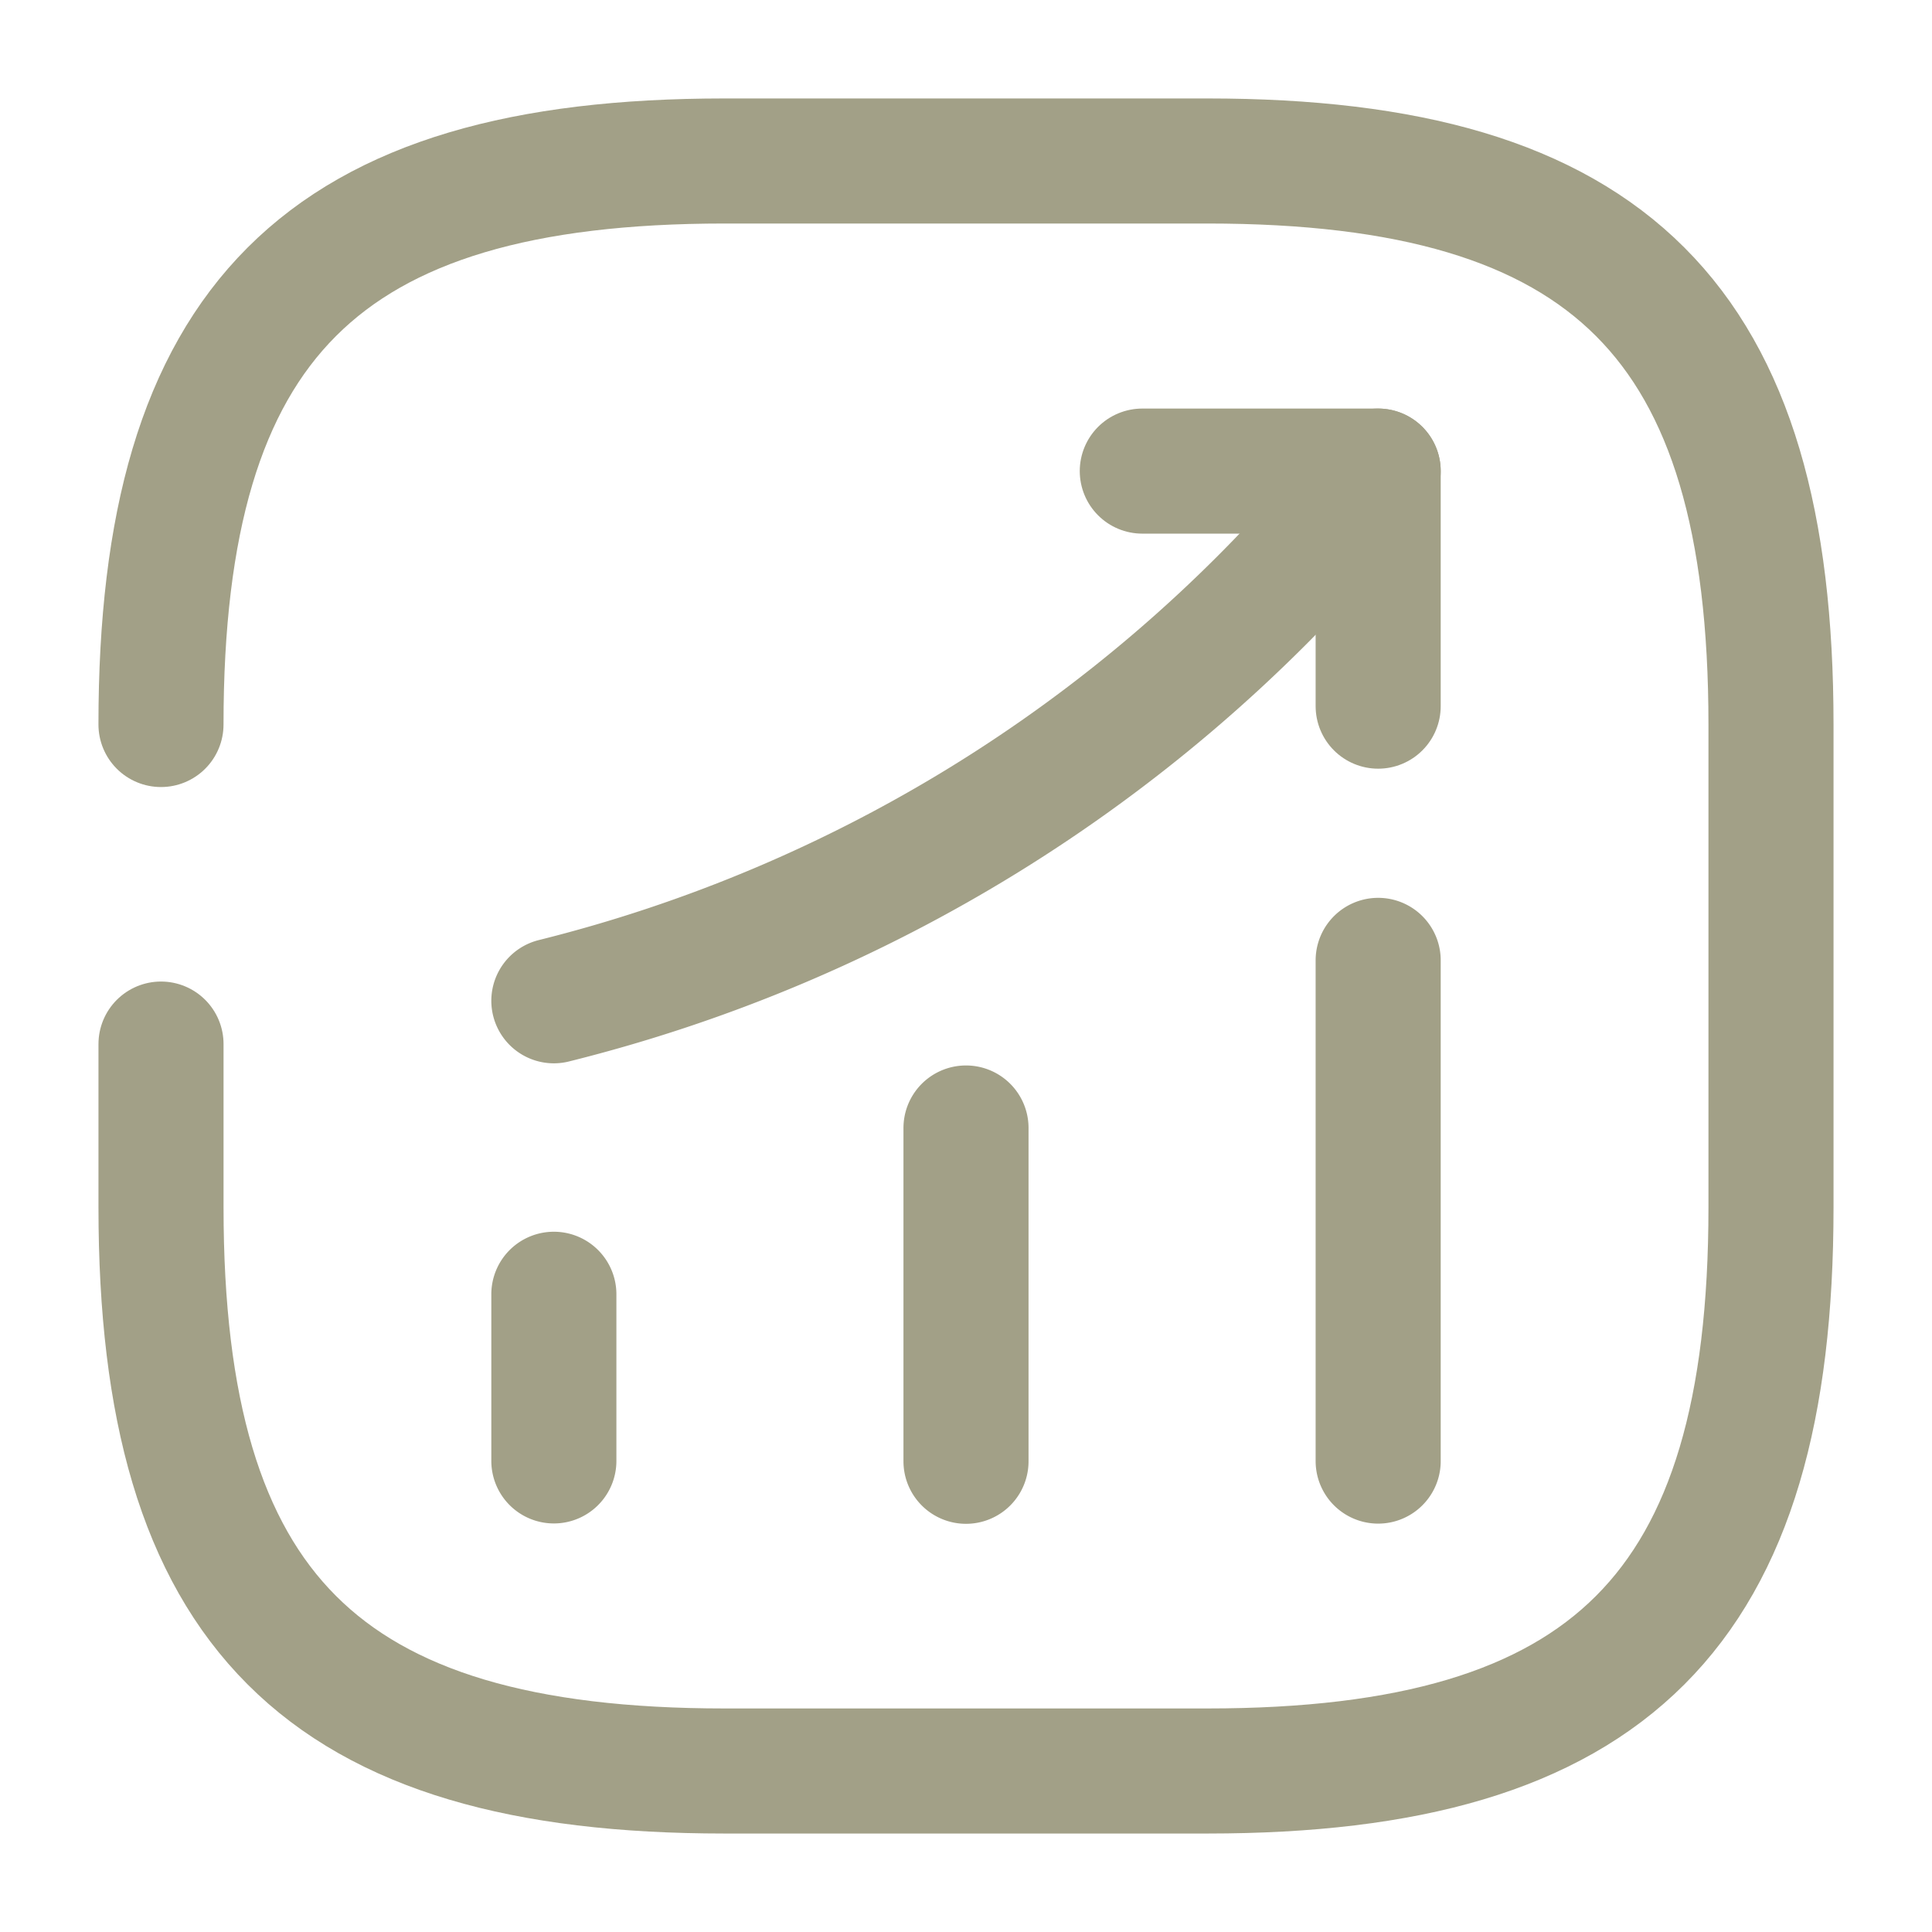
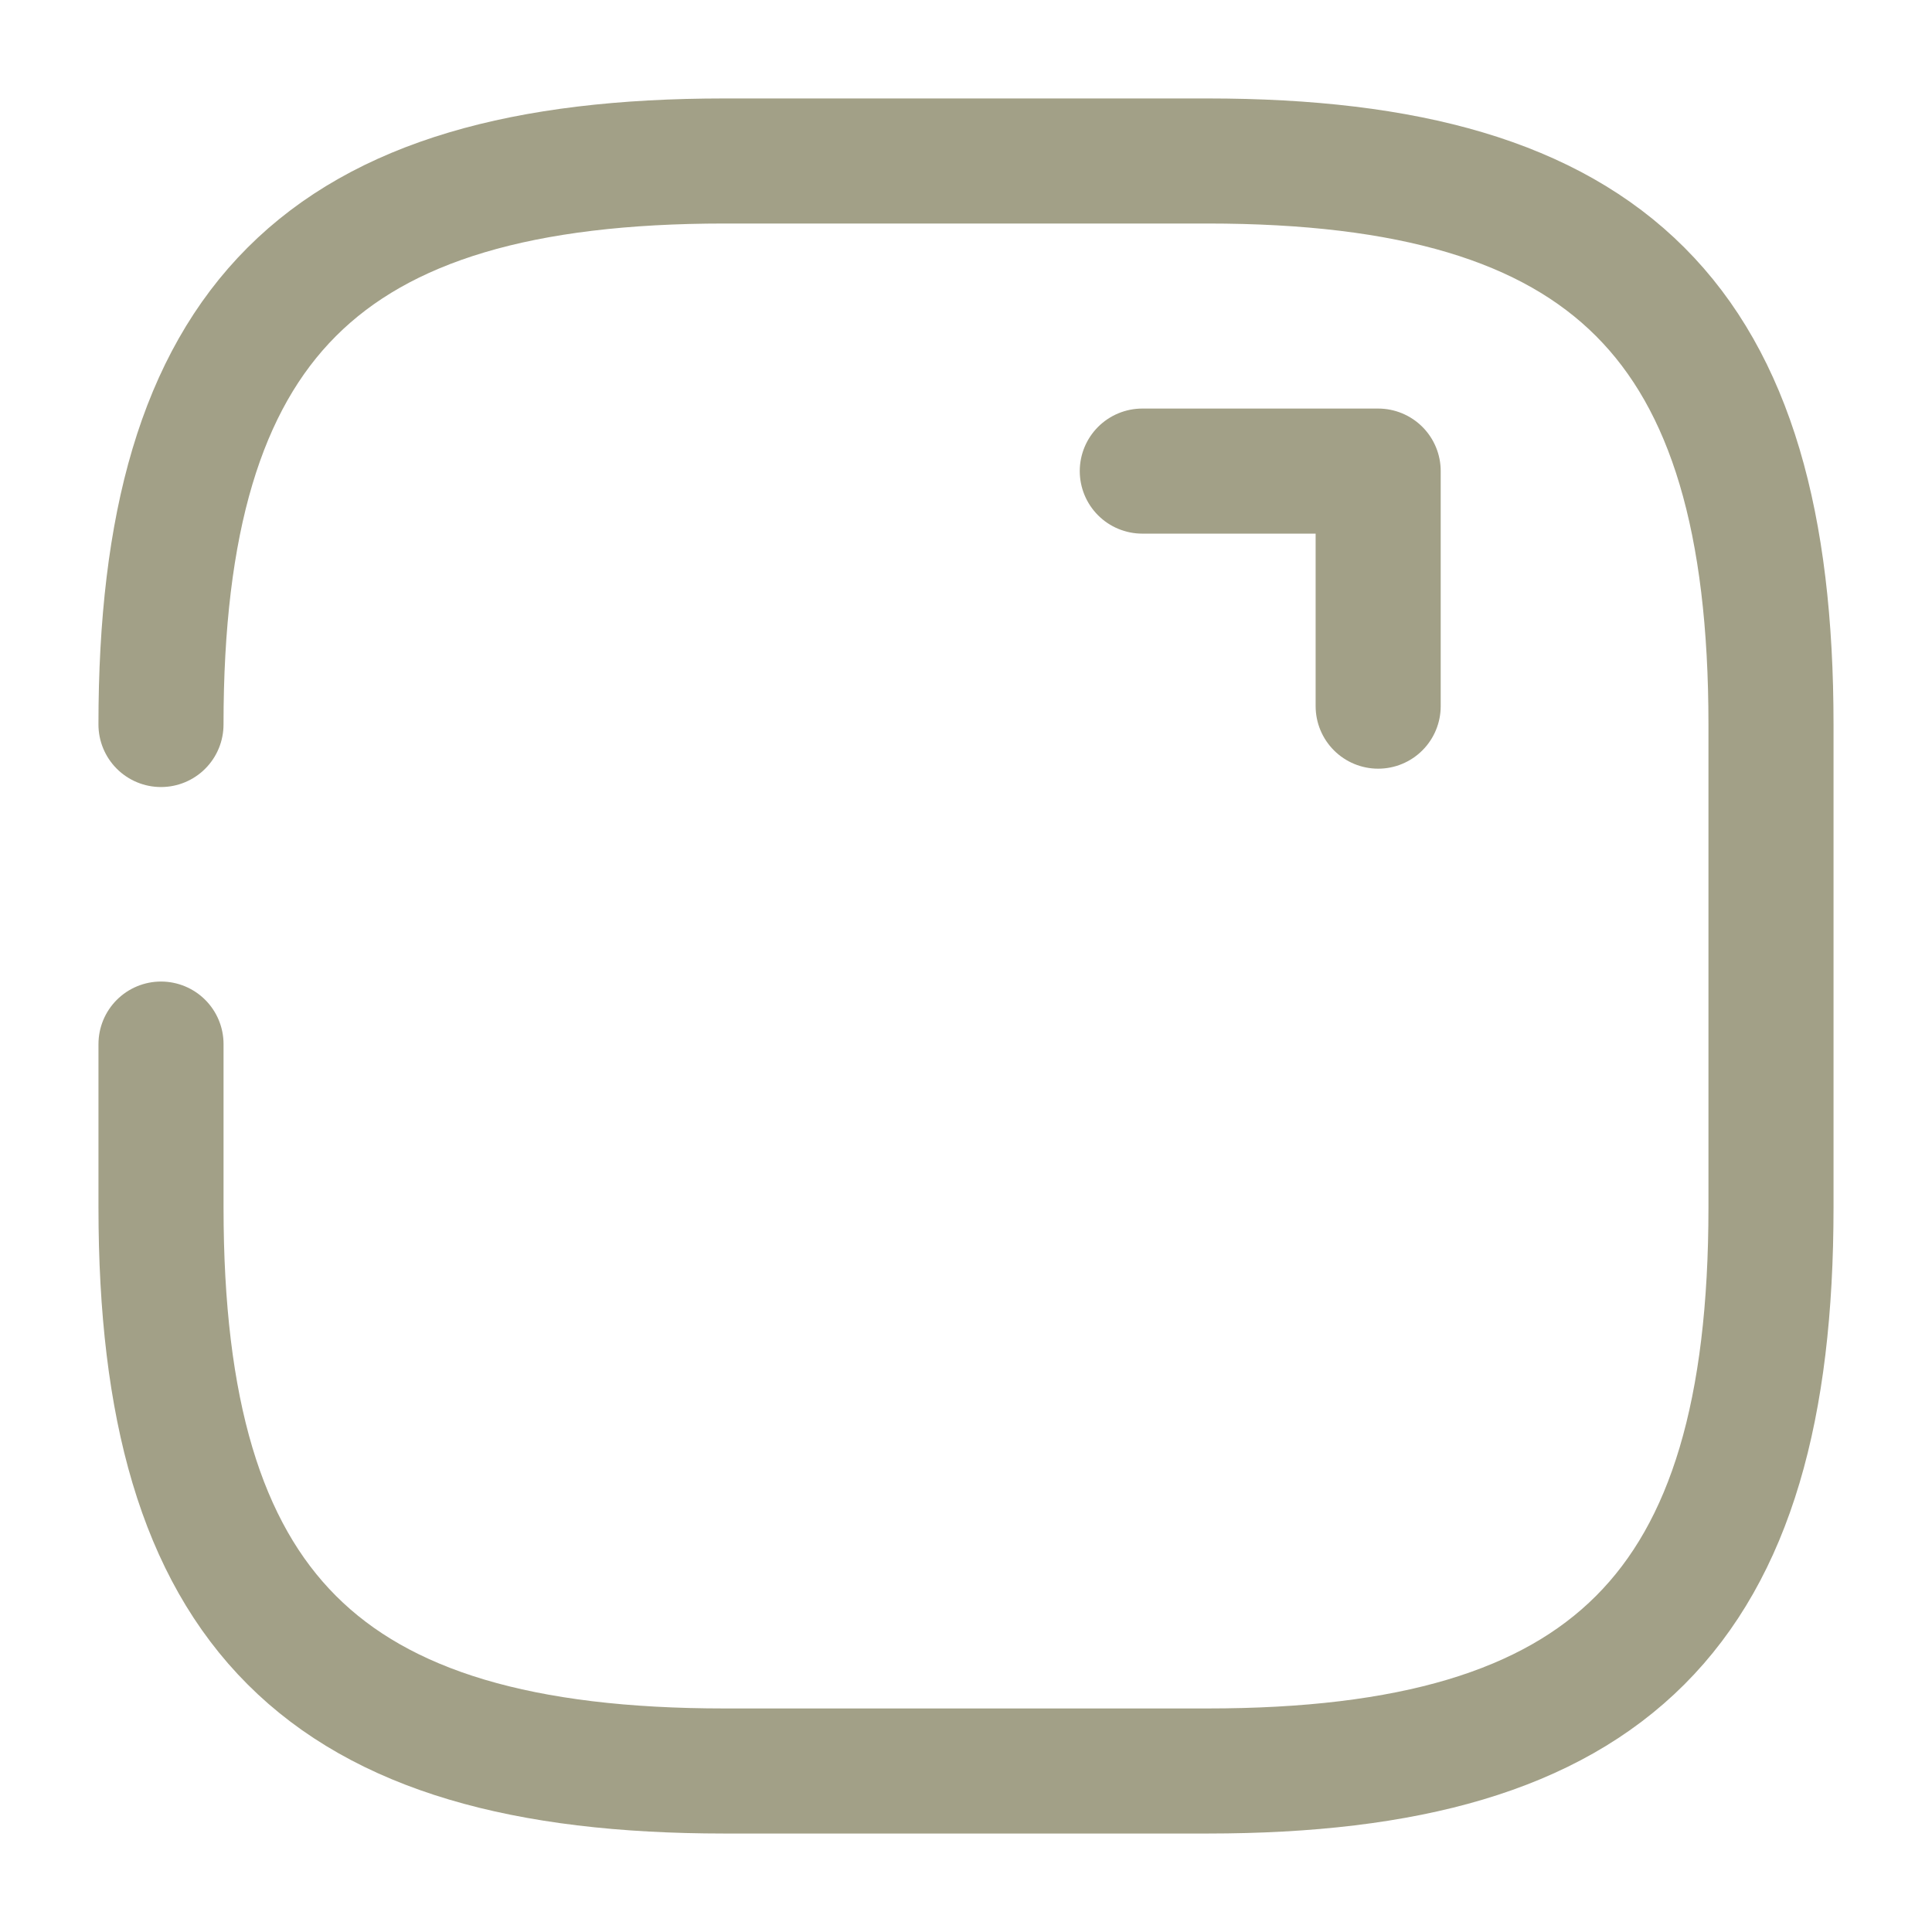
<svg xmlns="http://www.w3.org/2000/svg" width="80" height="80" fill="none">
-   <path d="M22.934 60.493v-6.9M40 60.508v-13.8M57.067 60.5V39.767m0-20.26-1.533 1.8a62.94 62.94 0 0 1-32.6 20.133" stroke="#A2A087" stroke-width="5.179" stroke-linecap="round" />
  <path d="M47.3 19.507h9.767v9.733" stroke="#A2A087" stroke-width="5.179" stroke-linecap="round" stroke-linejoin="round" />
  <path d="M6.667 43.233V50c0 16.666 6.666 23.333 23.333 23.333h20c16.666 0 23.333-6.666 23.333-23.333V30c0-16.667-6.666-23.334-23.333-23.334H30C13.333 6.666 6.666 13.333 6.666 30" stroke="#A2A087" stroke-width="5.179" stroke-linecap="round" stroke-linejoin="round" />
</svg>